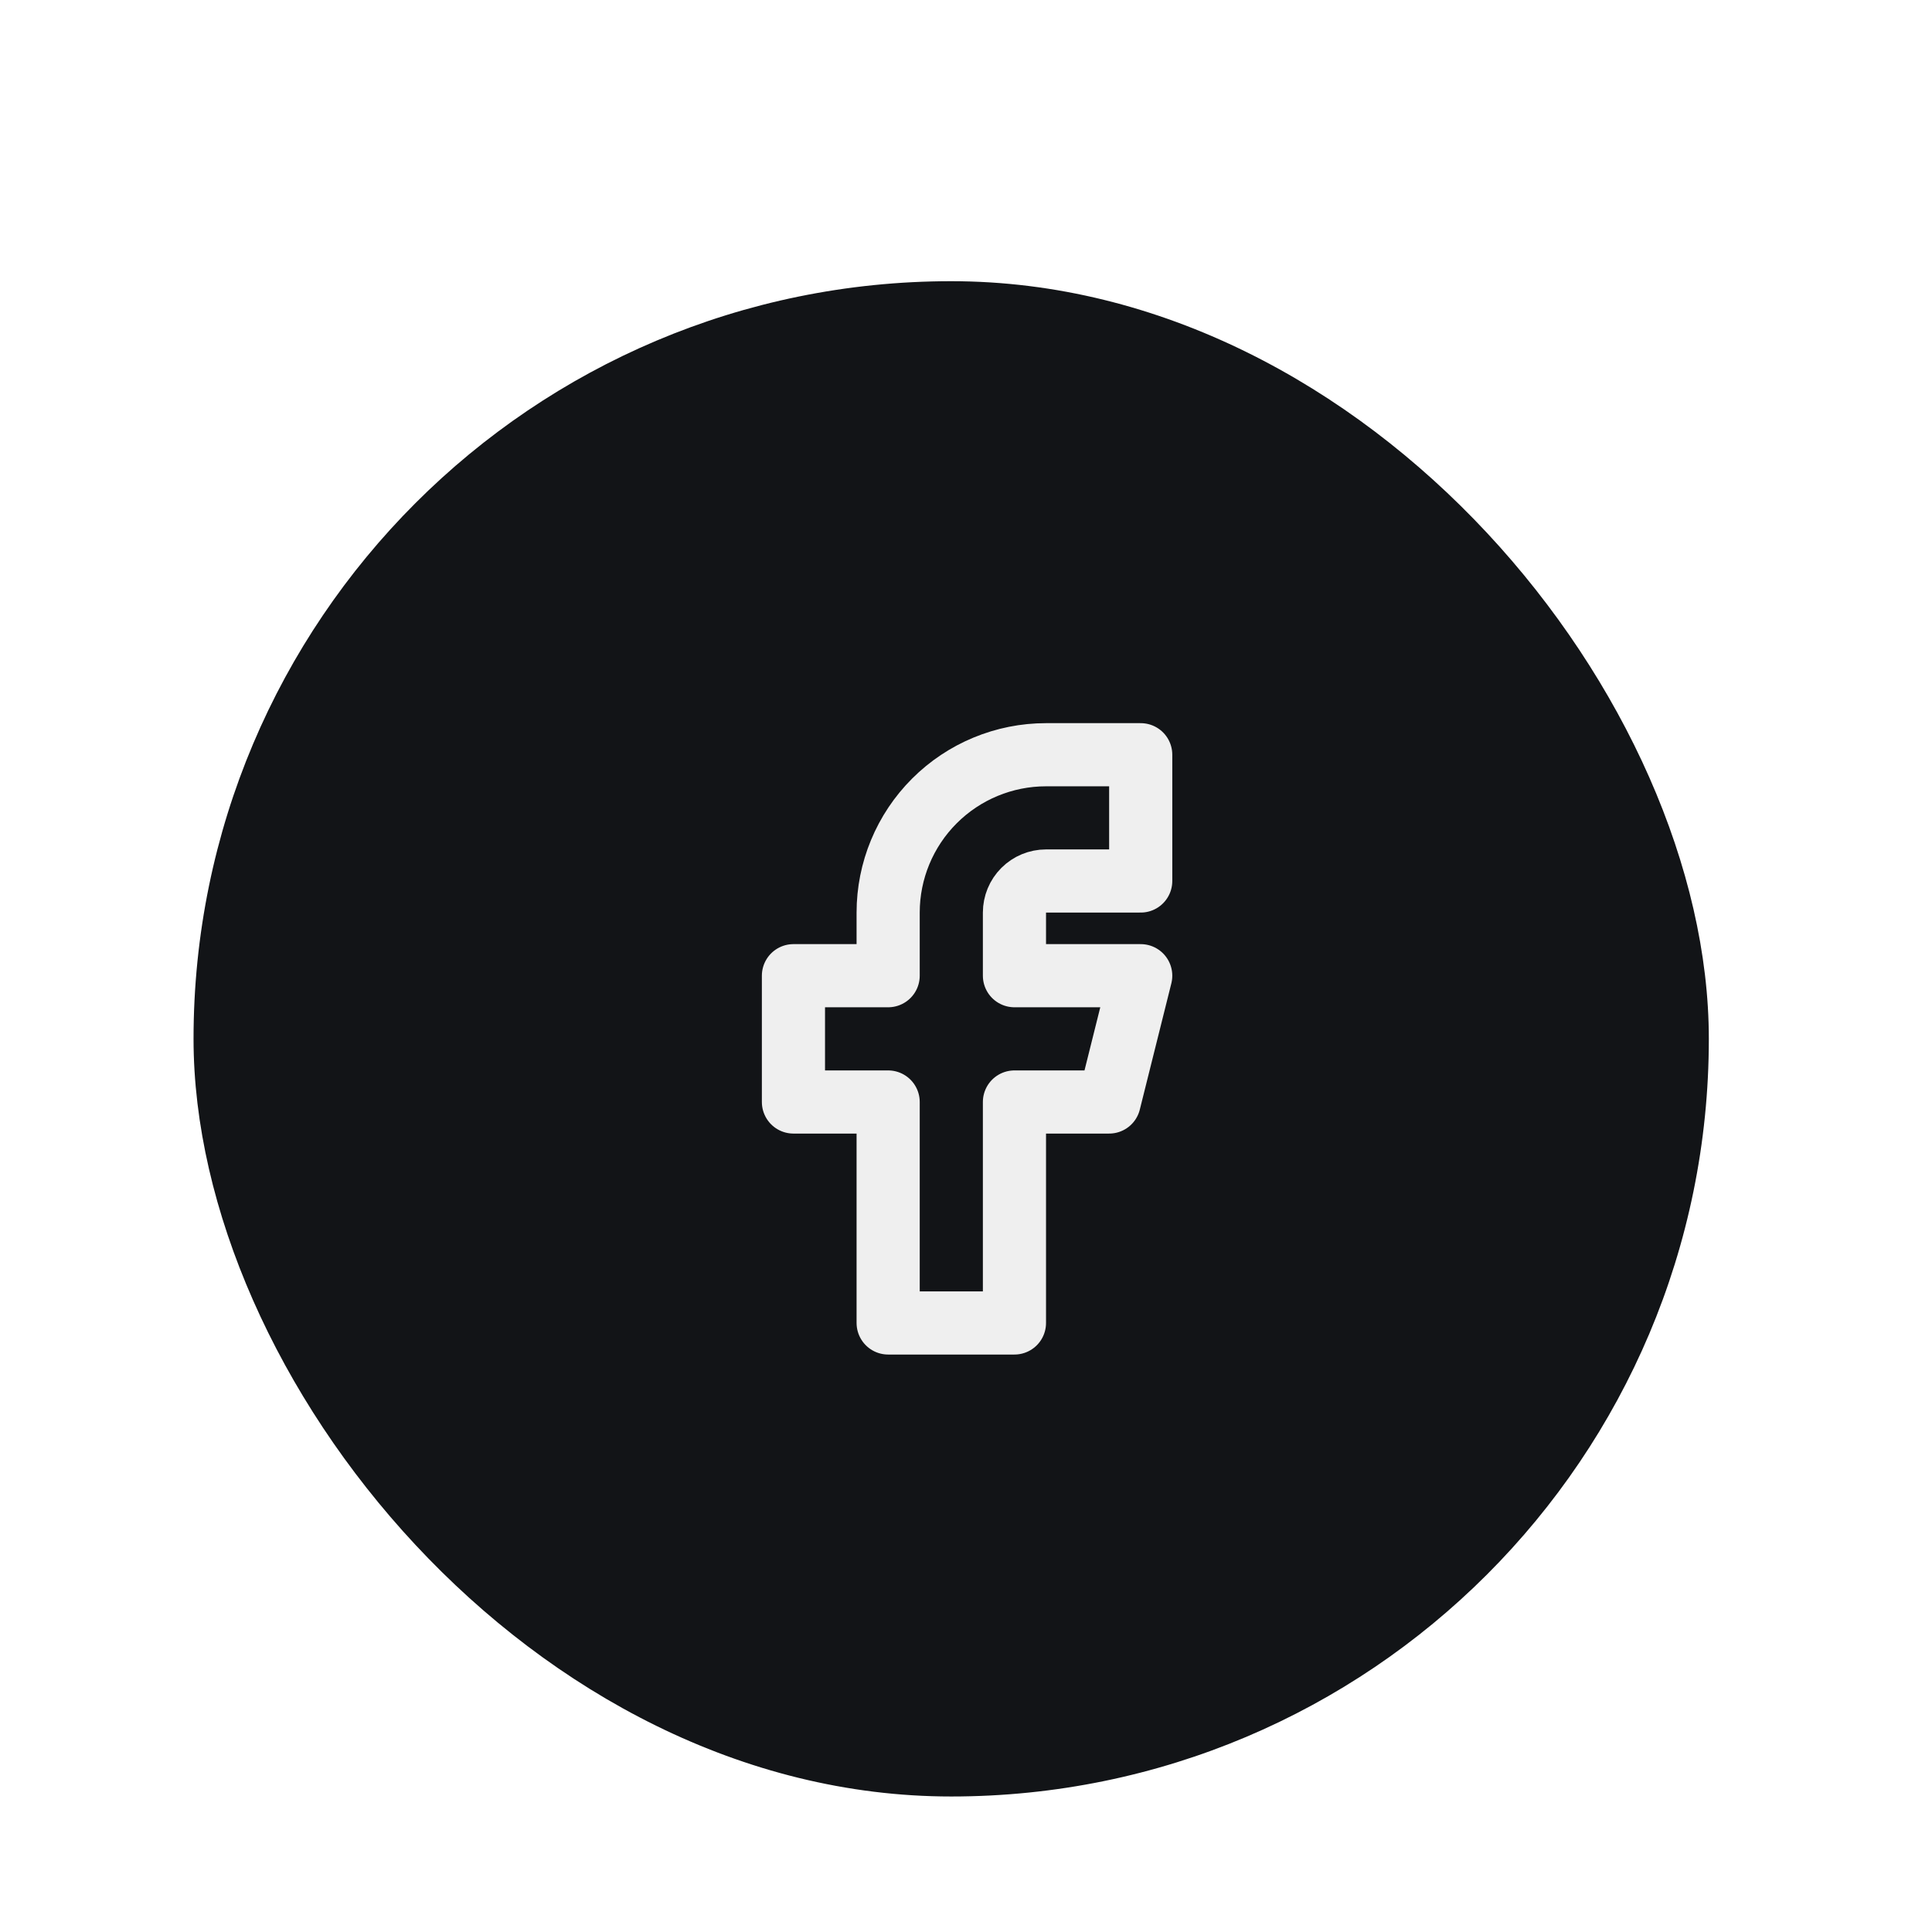
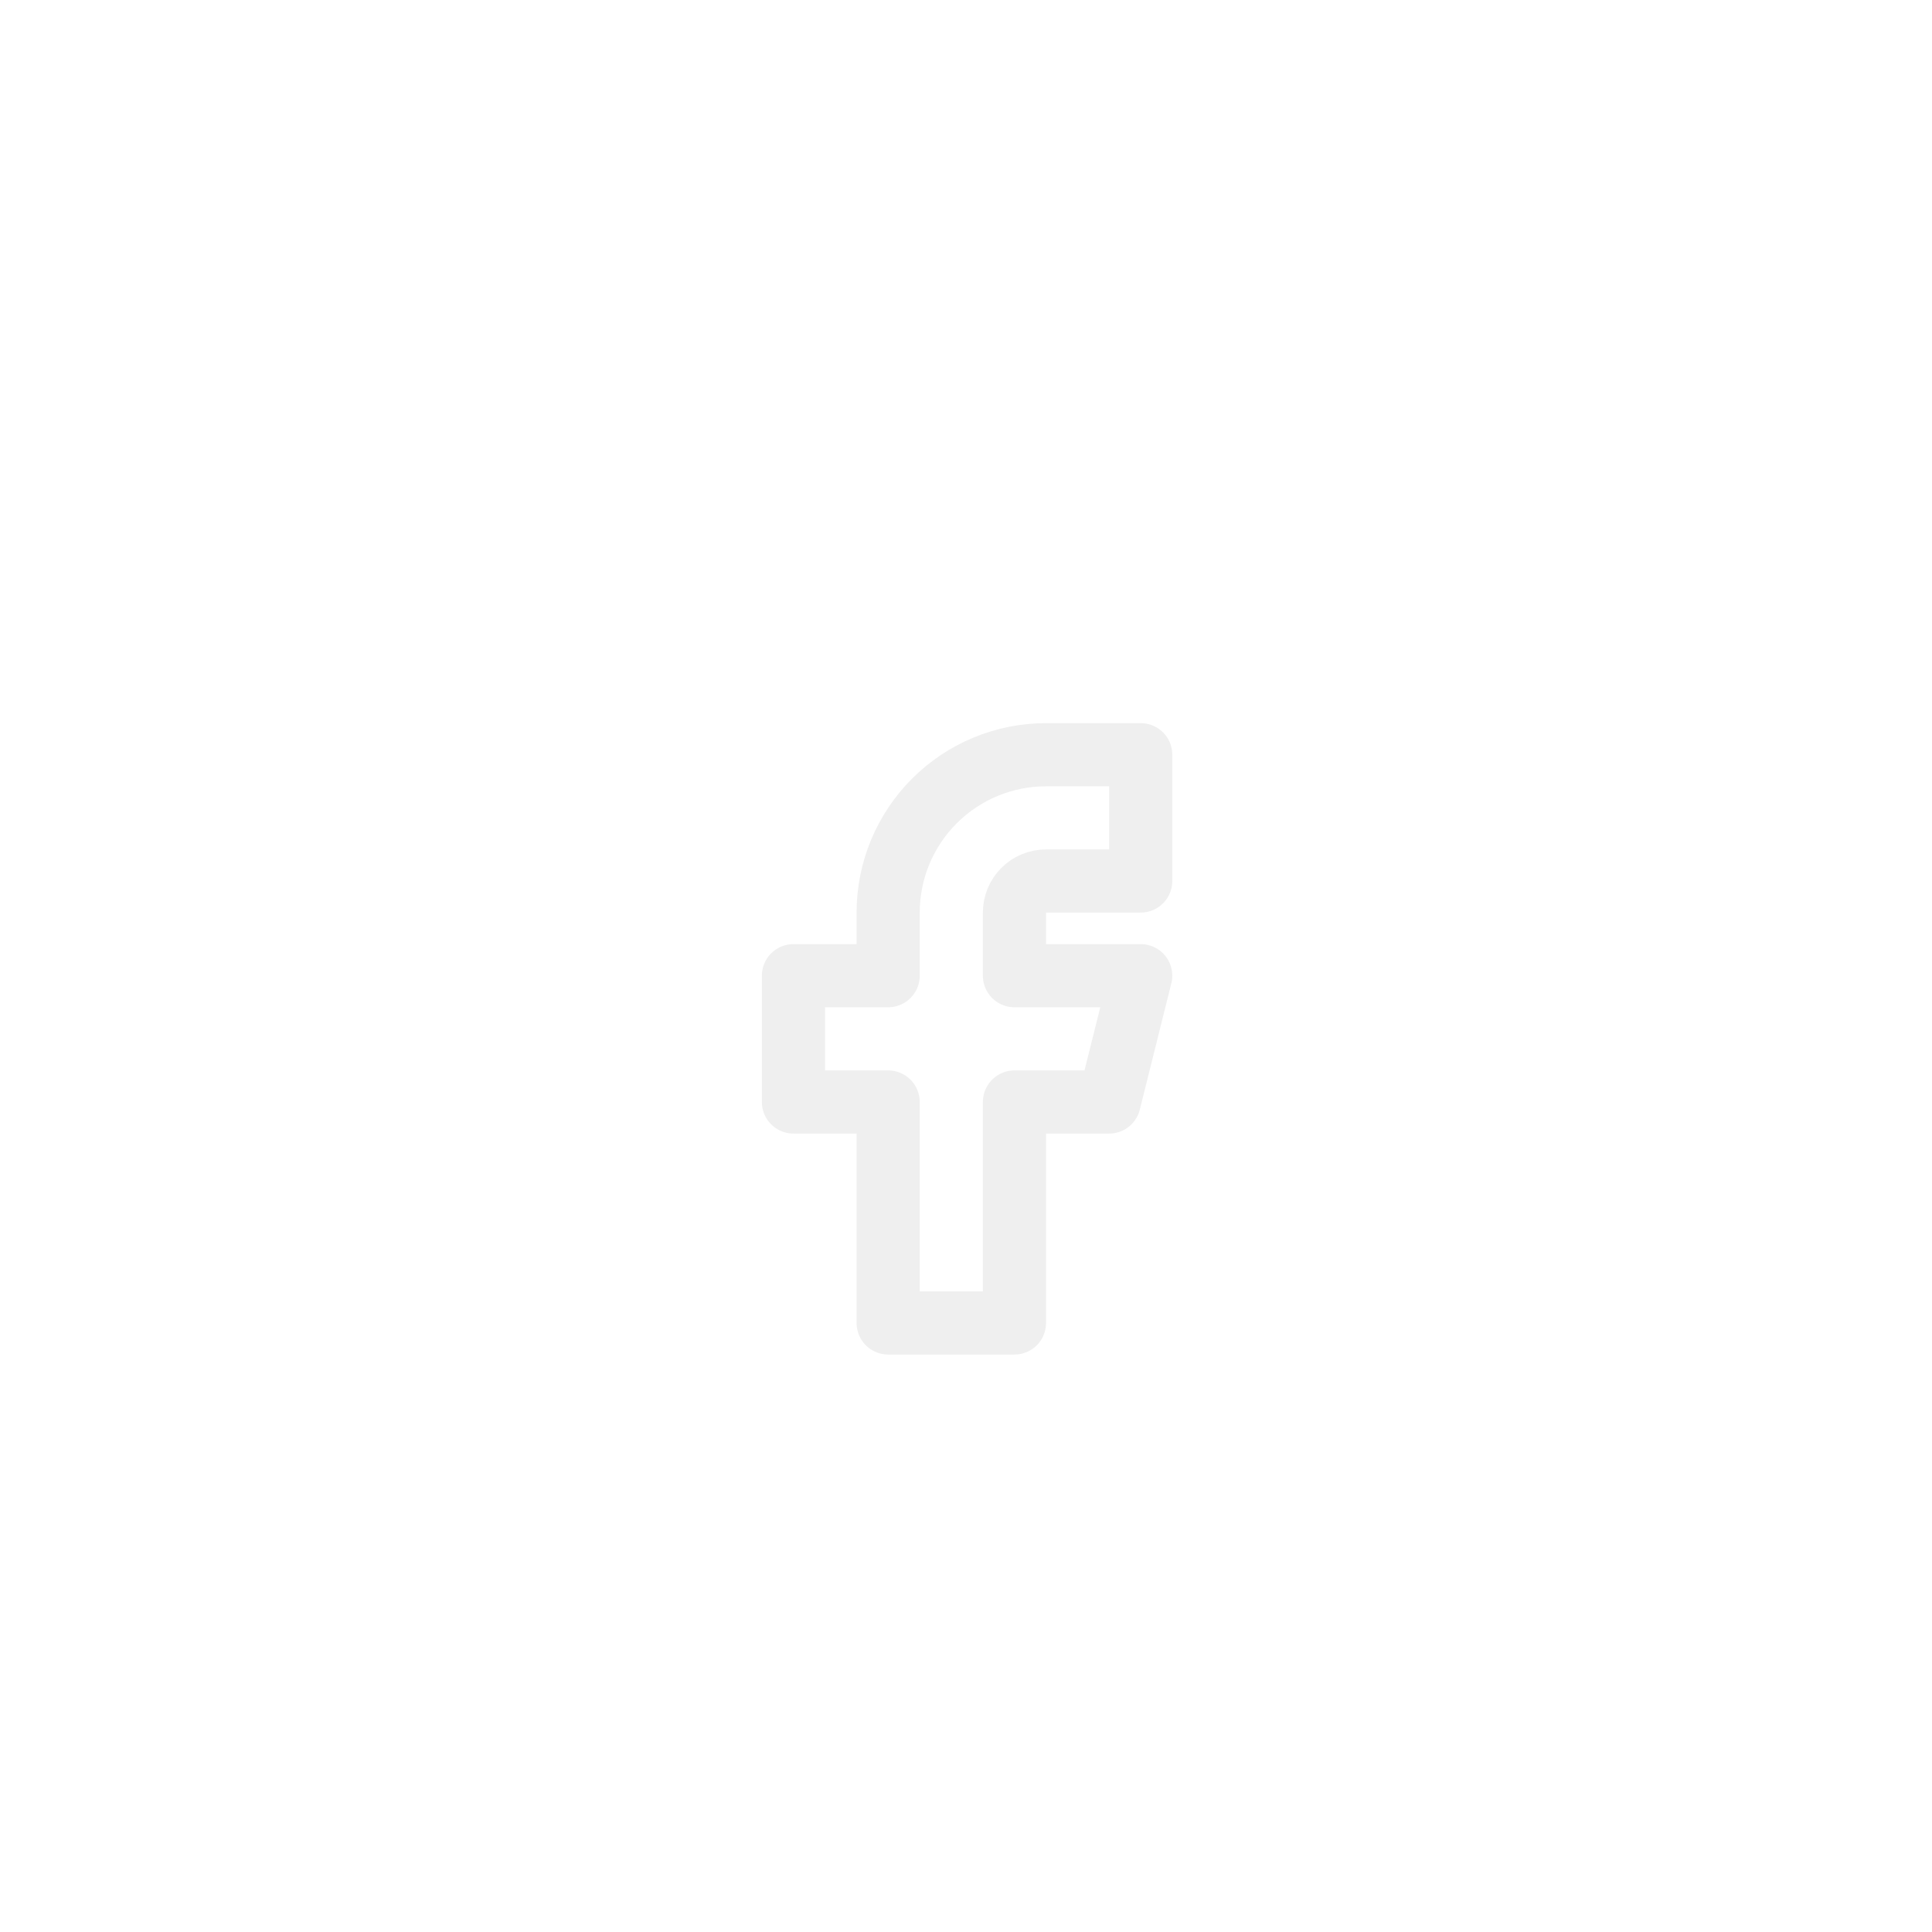
<svg xmlns="http://www.w3.org/2000/svg" width="51" height="51" viewBox="0 0 51 51" fill="none">
  <g filter="url(#filter0_dd_2114_13979)">
-     <rect x="5.109" y="1.423" width="40" height="40" rx="20" fill="#121417" />
    <path d="M20.945 19.756V23.09H23.445V28.923H26.779V23.09H29.279L30.112 19.756H26.779V18.09C26.779 17.869 26.866 17.657 27.023 17.5C27.179 17.344 27.391 17.256 27.612 17.256H30.112V13.923H27.612C26.507 13.923 25.447 14.362 24.666 15.143C23.884 15.925 23.445 16.984 23.445 18.09V19.756H20.945Z" stroke="#EFEFEF" stroke-width="1.667" stroke-linecap="round" stroke-linejoin="round" />
  </g>
  <defs>
    <filter id="filter0_dd_2114_13979" x="0.109" y="0.423" width="50" height="50" filterUnits="userSpaceOnUse" color-interpolation-filters="sRGB">
      <feFlood flood-opacity="0" result="BackgroundImageFix" />
      <feColorMatrix in="SourceAlpha" type="matrix" values="0 0 0 0 0 0 0 0 0 0 0 0 0 0 0 0 0 0 127 0" result="hardAlpha" />
      <feMorphology radius="2" operator="erode" in="SourceAlpha" result="effect1_dropShadow_2114_13979" />
      <feOffset dy="2" />
      <feGaussianBlur stdDeviation="2" />
      <feComposite in2="hardAlpha" operator="out" />
      <feColorMatrix type="matrix" values="0 0 0 0 0 0 0 0 0 0 0 0 0 0 0 0 0 0 0.1 0" />
      <feBlend mode="normal" in2="BackgroundImageFix" result="effect1_dropShadow_2114_13979" />
      <feColorMatrix in="SourceAlpha" type="matrix" values="0 0 0 0 0 0 0 0 0 0 0 0 0 0 0 0 0 0 127 0" result="hardAlpha" />
      <feMorphology radius="1" operator="erode" in="SourceAlpha" result="effect2_dropShadow_2114_13979" />
      <feOffset dy="4" />
      <feGaussianBlur stdDeviation="3" />
      <feComposite in2="hardAlpha" operator="out" />
      <feColorMatrix type="matrix" values="0 0 0 0 0 0 0 0 0 0 0 0 0 0 0 0 0 0 0.1 0" />
      <feBlend mode="normal" in2="effect1_dropShadow_2114_13979" result="effect2_dropShadow_2114_13979" />
      <feBlend mode="normal" in="SourceGraphic" in2="effect2_dropShadow_2114_13979" result="shape" />
    </filter>
  </defs>
</svg>